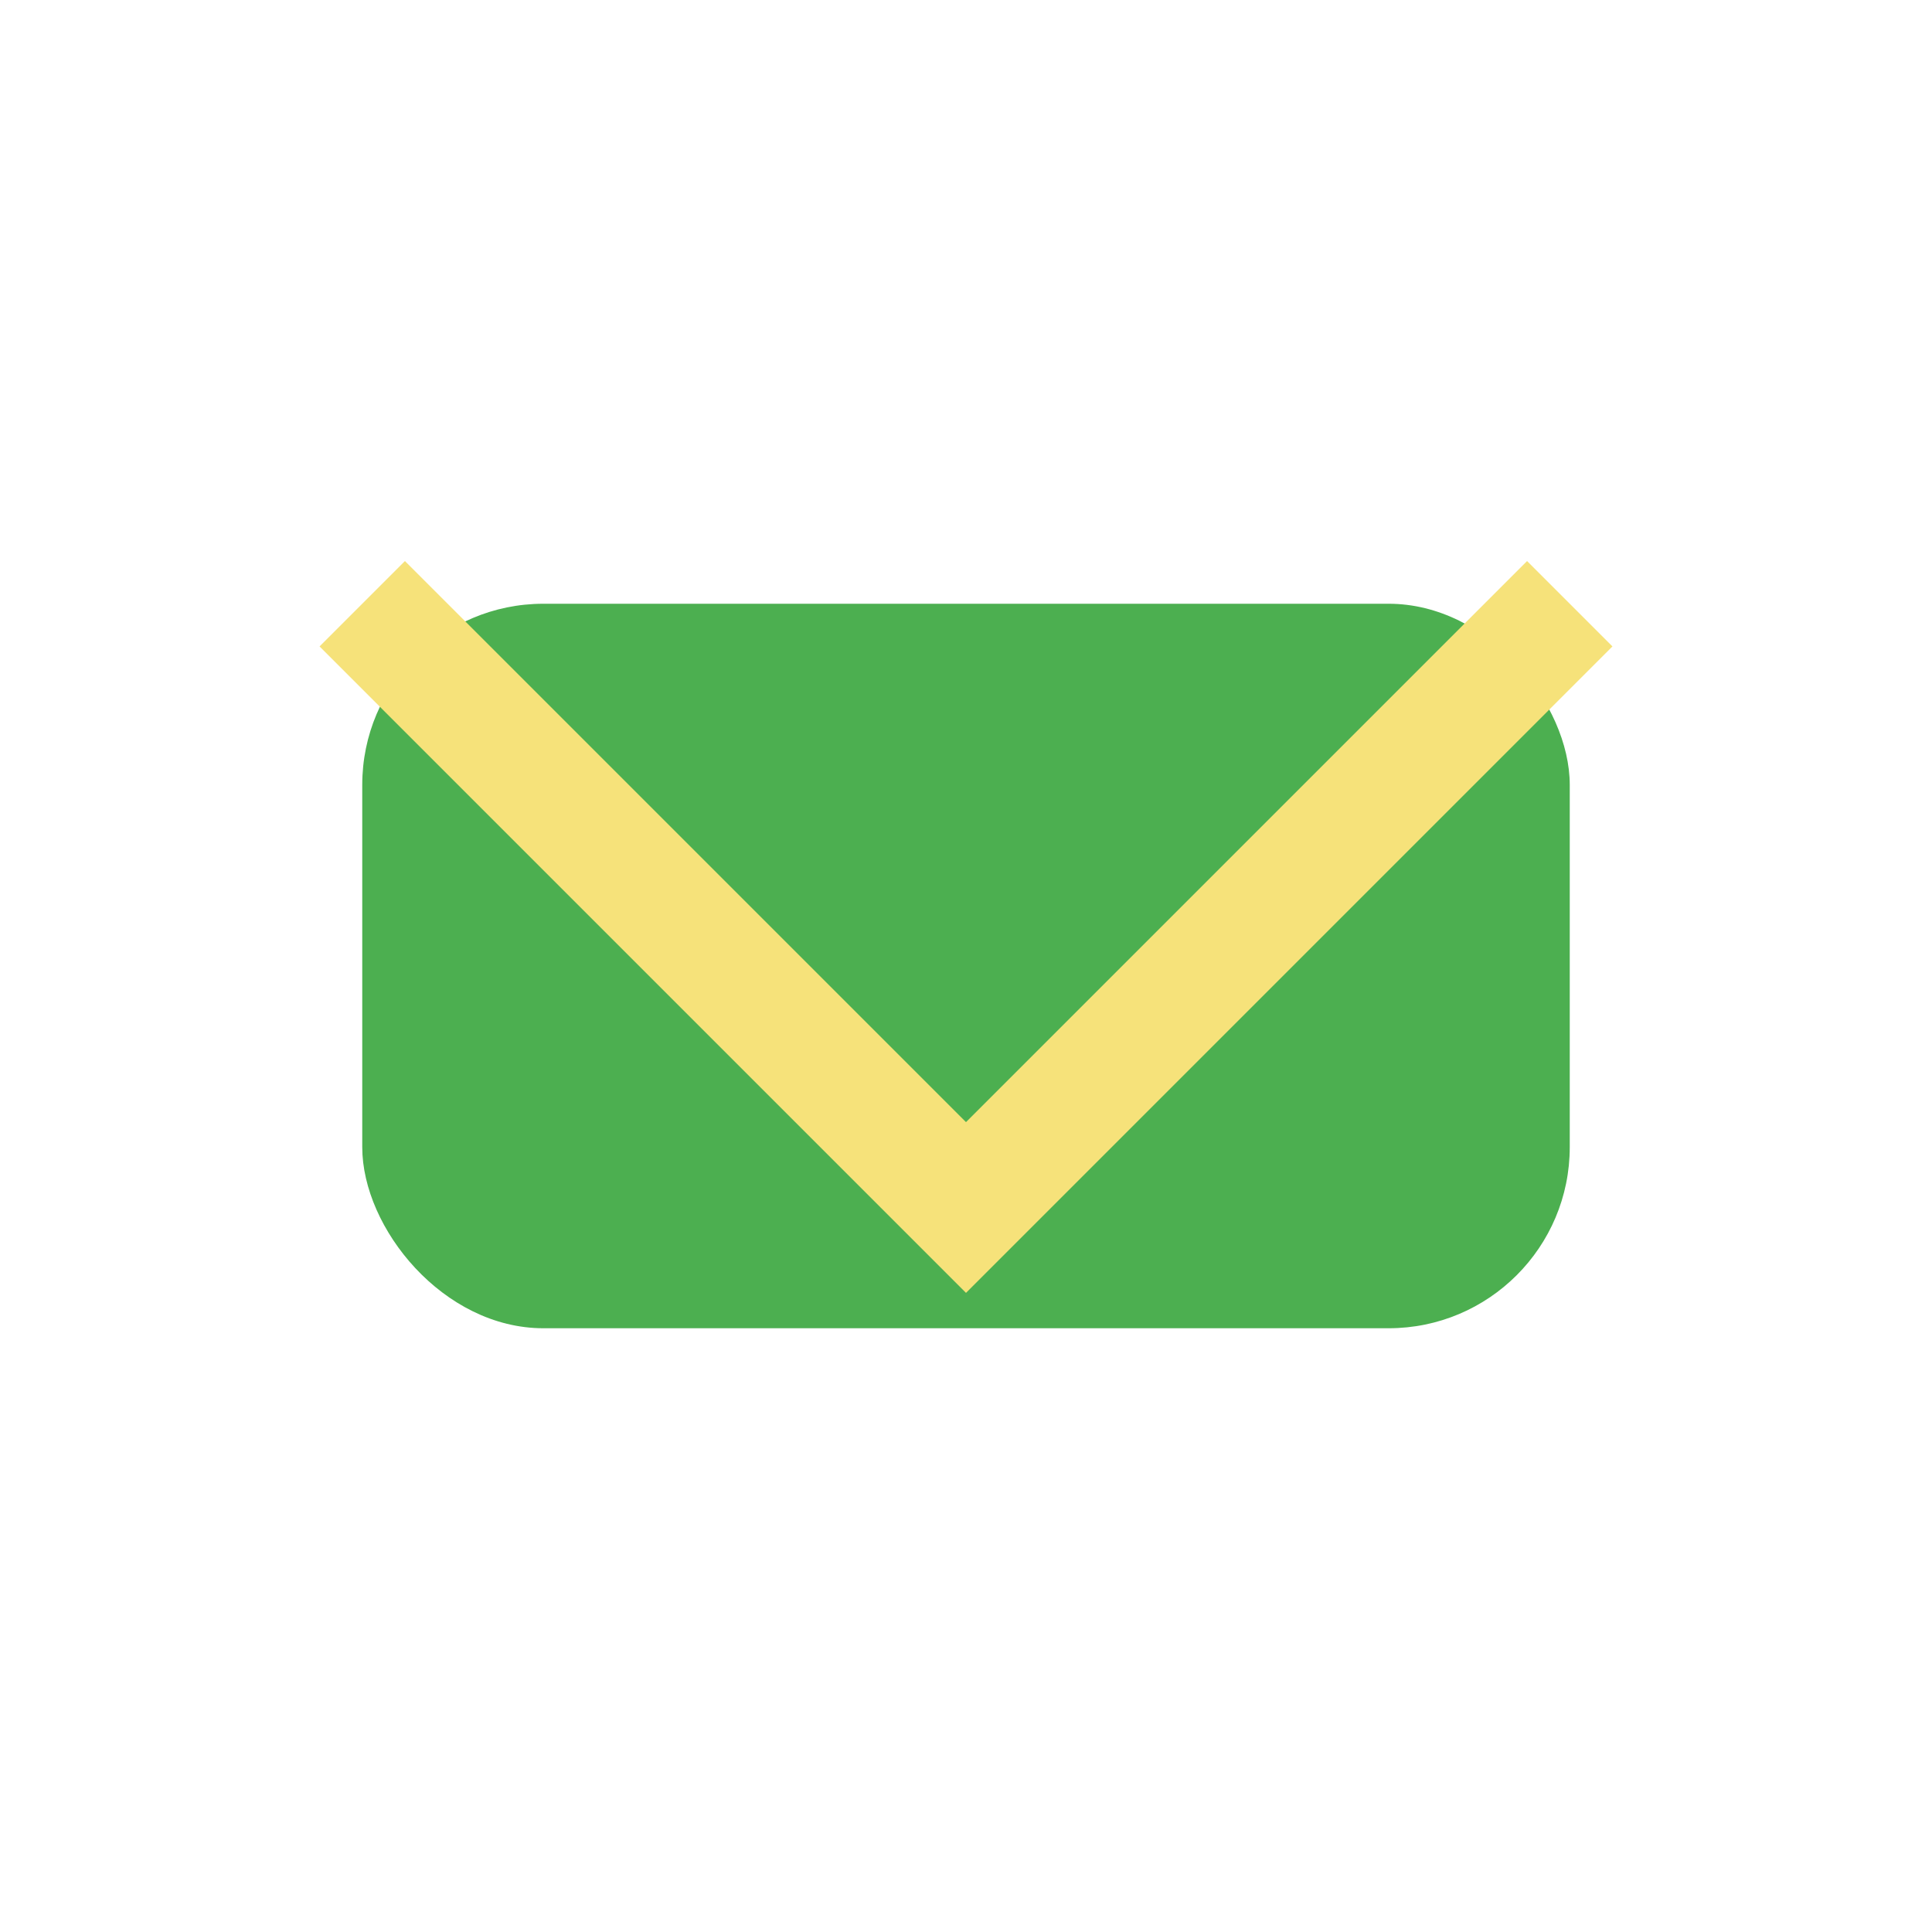
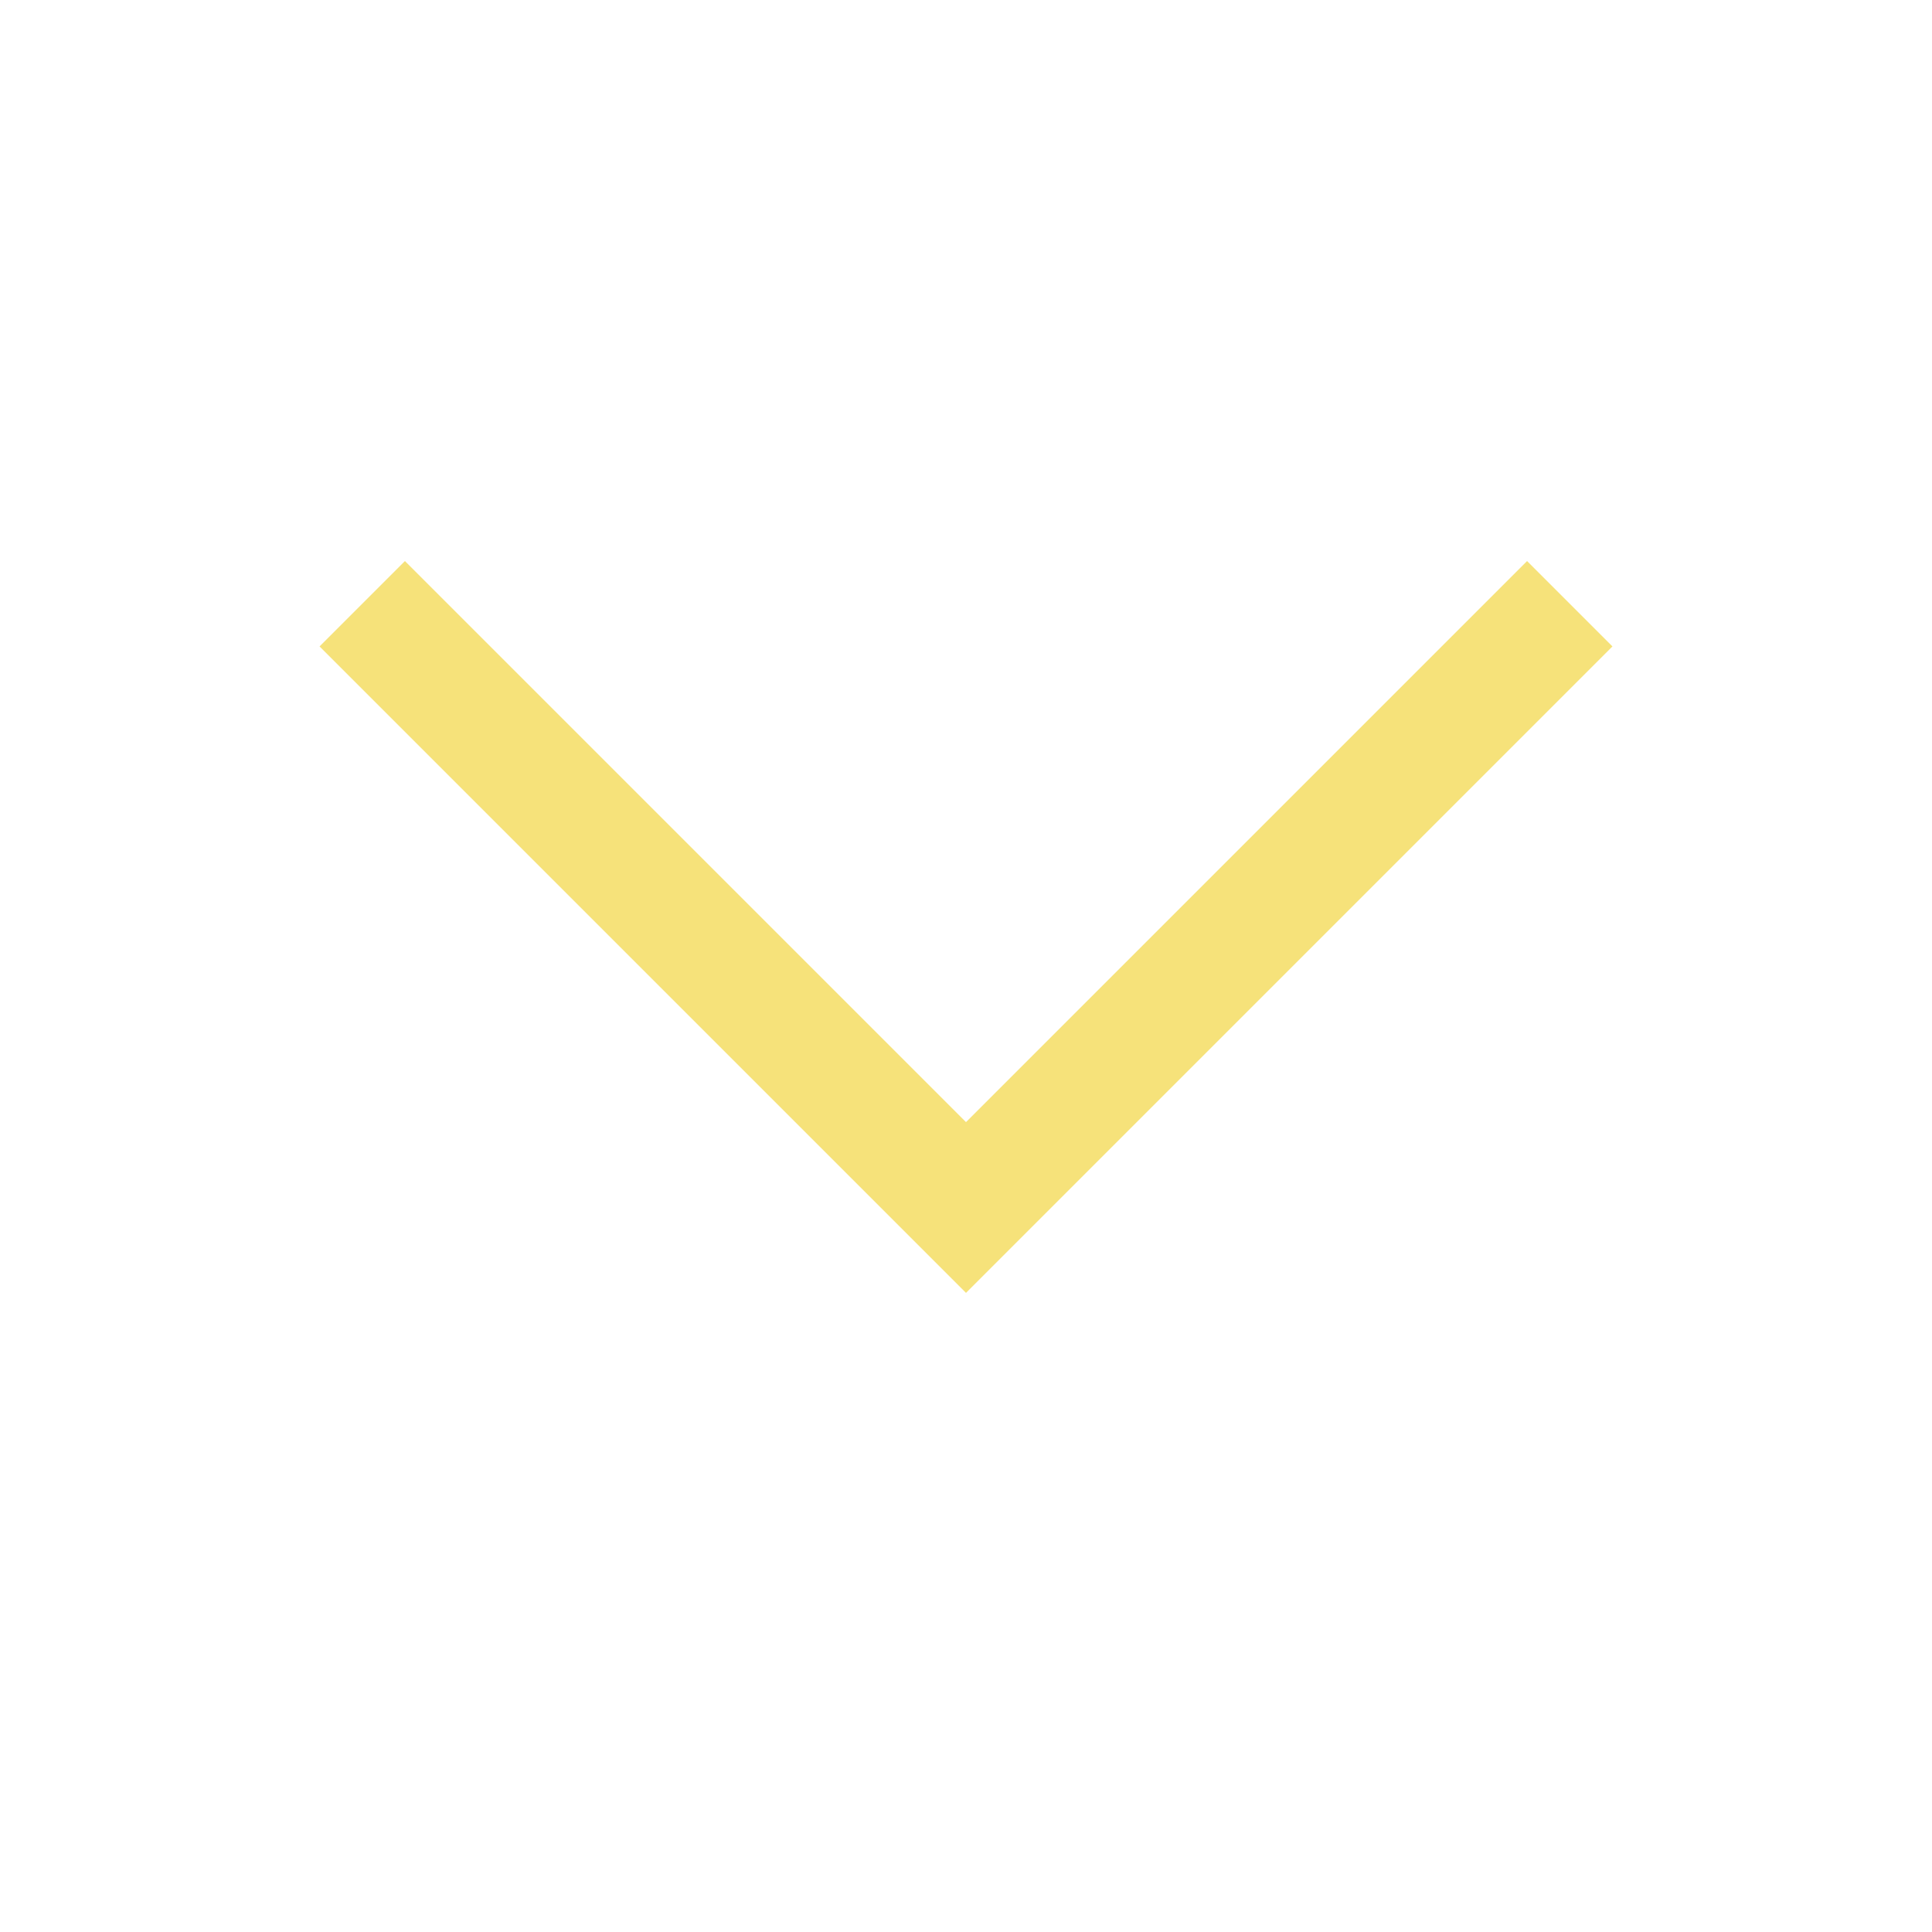
<svg xmlns="http://www.w3.org/2000/svg" width="32" height="32" viewBox="0 0 32 32">
-   <rect x="6" y="10" width="20" height="12" rx="3" fill="#4CAF50" />
  <polyline points="6,10 16,20 26,10" fill="none" stroke="#F6E27A" stroke-width="2" />
</svg>